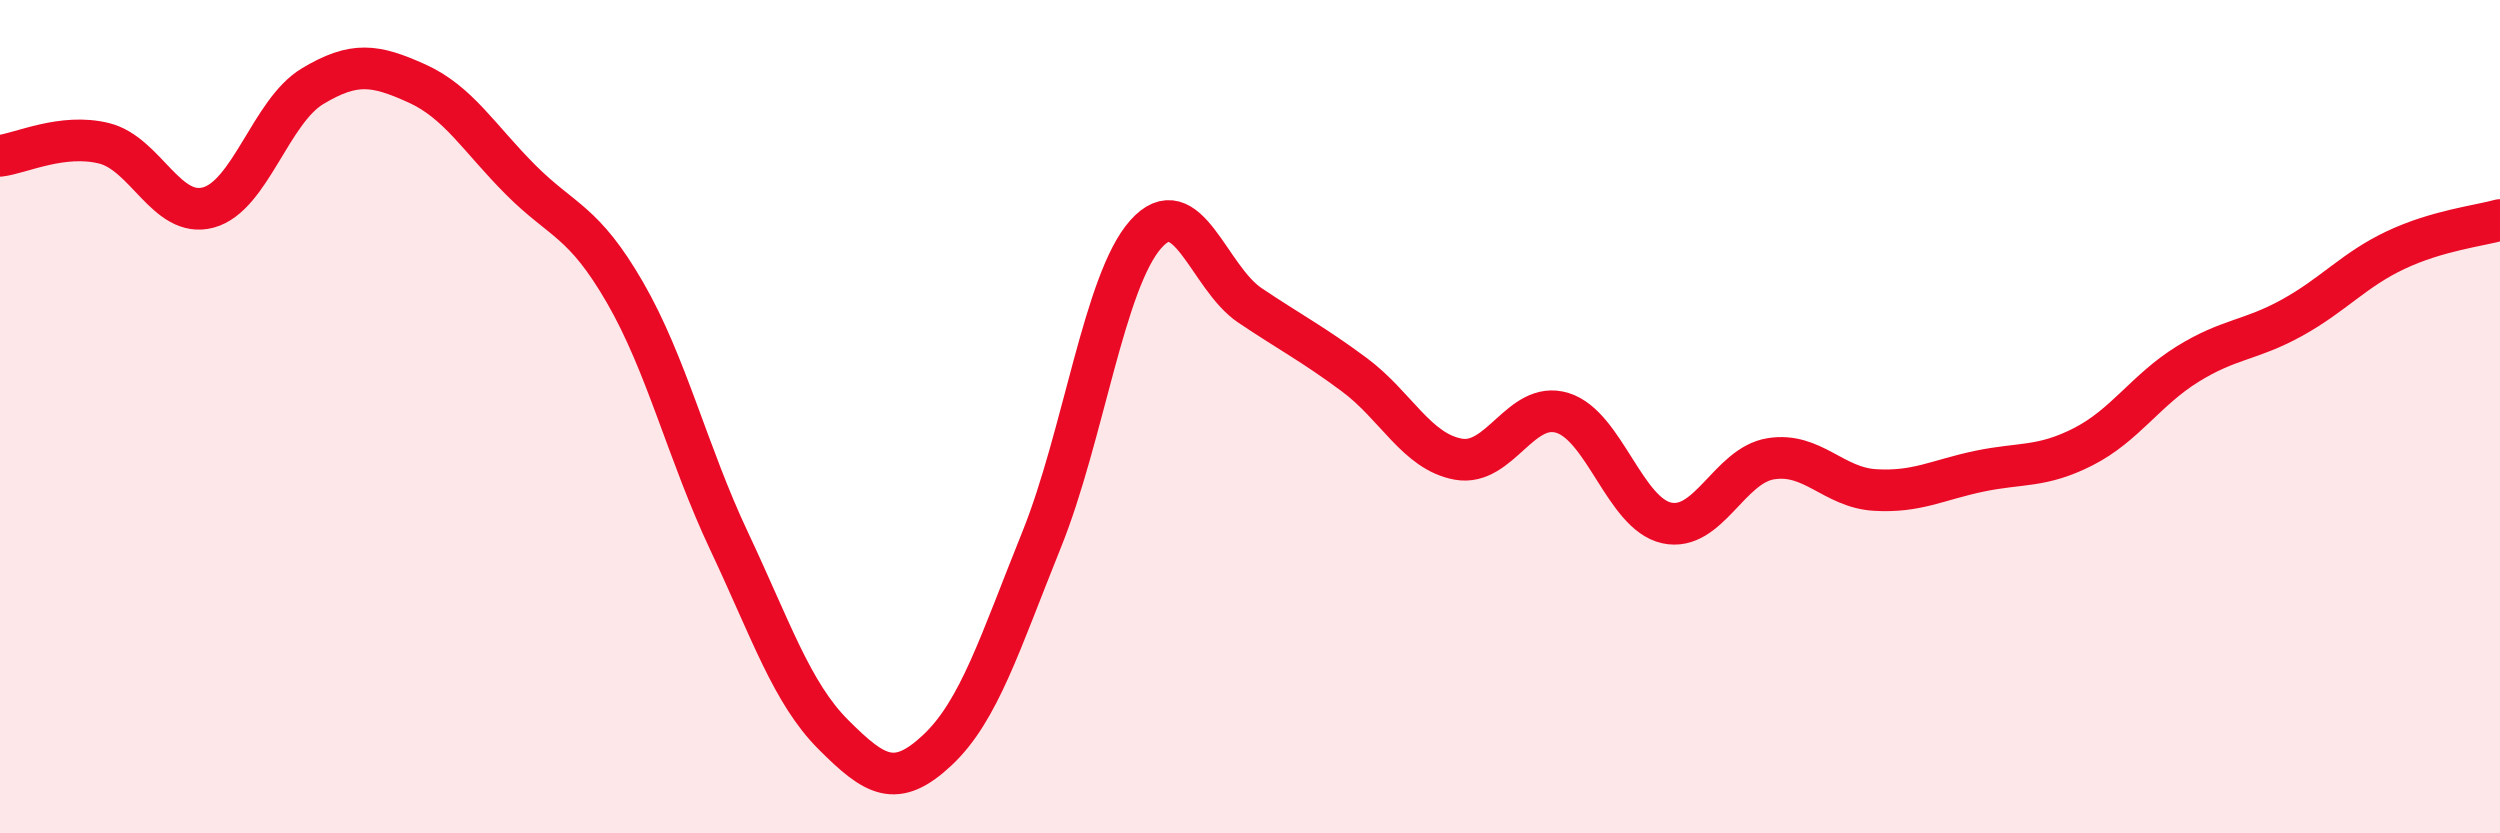
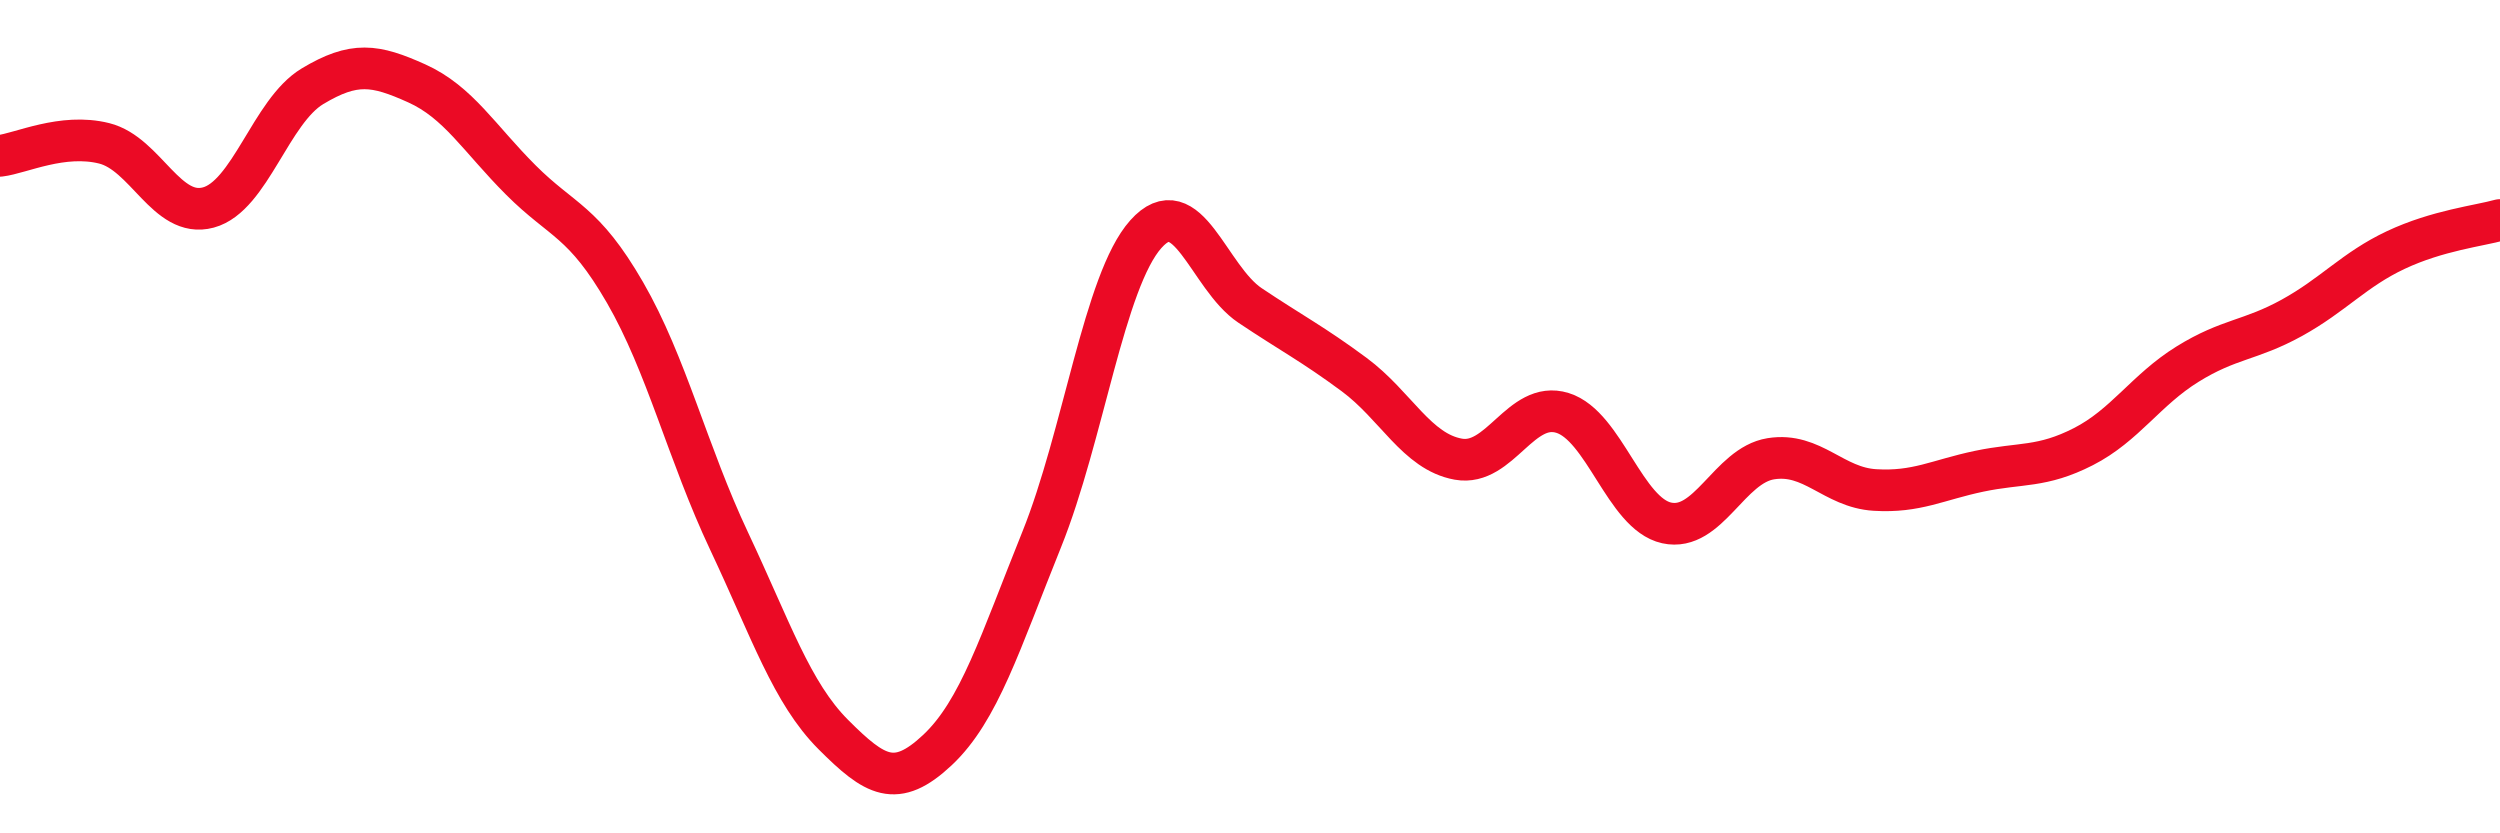
<svg xmlns="http://www.w3.org/2000/svg" width="60" height="20" viewBox="0 0 60 20">
-   <path d="M 0,3.74 C 0.5,3.68 1.5,3.19 2.5,3.44 C 3.5,3.69 4,5.25 5,4.98 C 6,4.71 6.5,2.67 7.5,2.07 C 8.5,1.47 9,1.55 10,2 C 11,2.45 11.5,3.32 12.5,4.32 C 13.5,5.32 14,5.29 15,7.02 C 16,8.75 16.5,10.87 17.5,12.99 C 18.5,15.11 19,16.63 20,17.63 C 21,18.63 21.5,18.94 22.5,18 C 23.5,17.06 24,15.43 25,12.95 C 26,10.47 26.5,6.74 27.5,5.62 C 28.5,4.5 29,6.66 30,7.33 C 31,8 31.5,8.25 32.5,8.99 C 33.5,9.73 34,10.84 35,11.02 C 36,11.2 36.5,9.6 37.5,9.91 C 38.5,10.22 39,12.33 40,12.55 C 41,12.77 41.5,11.17 42.5,11.01 C 43.5,10.85 44,11.7 45,11.76 C 46,11.82 46.5,11.52 47.5,11.31 C 48.5,11.1 49,11.23 50,10.72 C 51,10.21 51.5,9.36 52.5,8.74 C 53.5,8.12 54,8.18 55,7.63 C 56,7.08 56.5,6.47 57.5,6 C 58.5,5.53 59.5,5.42 60,5.28L60 20L0 20Z" fill="#EB0A25" opacity="0.1" stroke-linecap="round" stroke-linejoin="round" />
  <path d="M 0,3.74 C 0.5,3.68 1.5,3.19 2.5,3.44 C 3.5,3.69 4,5.25 5,4.98 C 6,4.71 6.5,2.67 7.5,2.07 C 8.5,1.47 9,1.55 10,2 C 11,2.45 11.5,3.32 12.5,4.32 C 13.5,5.32 14,5.29 15,7.02 C 16,8.75 16.5,10.87 17.5,12.99 C 18.5,15.11 19,16.63 20,17.63 C 21,18.63 21.5,18.94 22.5,18 C 23.5,17.06 24,15.43 25,12.95 C 26,10.47 26.5,6.74 27.5,5.62 C 28.5,4.5 29,6.66 30,7.33 C 31,8 31.5,8.25 32.5,8.99 C 33.5,9.73 34,10.84 35,11.02 C 36,11.2 36.5,9.6 37.5,9.91 C 38.5,10.22 39,12.33 40,12.55 C 41,12.77 41.5,11.17 42.5,11.01 C 43.5,10.85 44,11.7 45,11.76 C 46,11.82 46.5,11.52 47.5,11.31 C 48.5,11.1 49,11.23 50,10.72 C 51,10.21 51.5,9.36 52.5,8.74 C 53.5,8.12 54,8.18 55,7.63 C 56,7.08 56.5,6.47 57.5,6 C 58.5,5.53 59.5,5.42 60,5.28" stroke="#EB0A25" stroke-width="1" fill="none" stroke-linecap="round" stroke-linejoin="round" />
</svg>